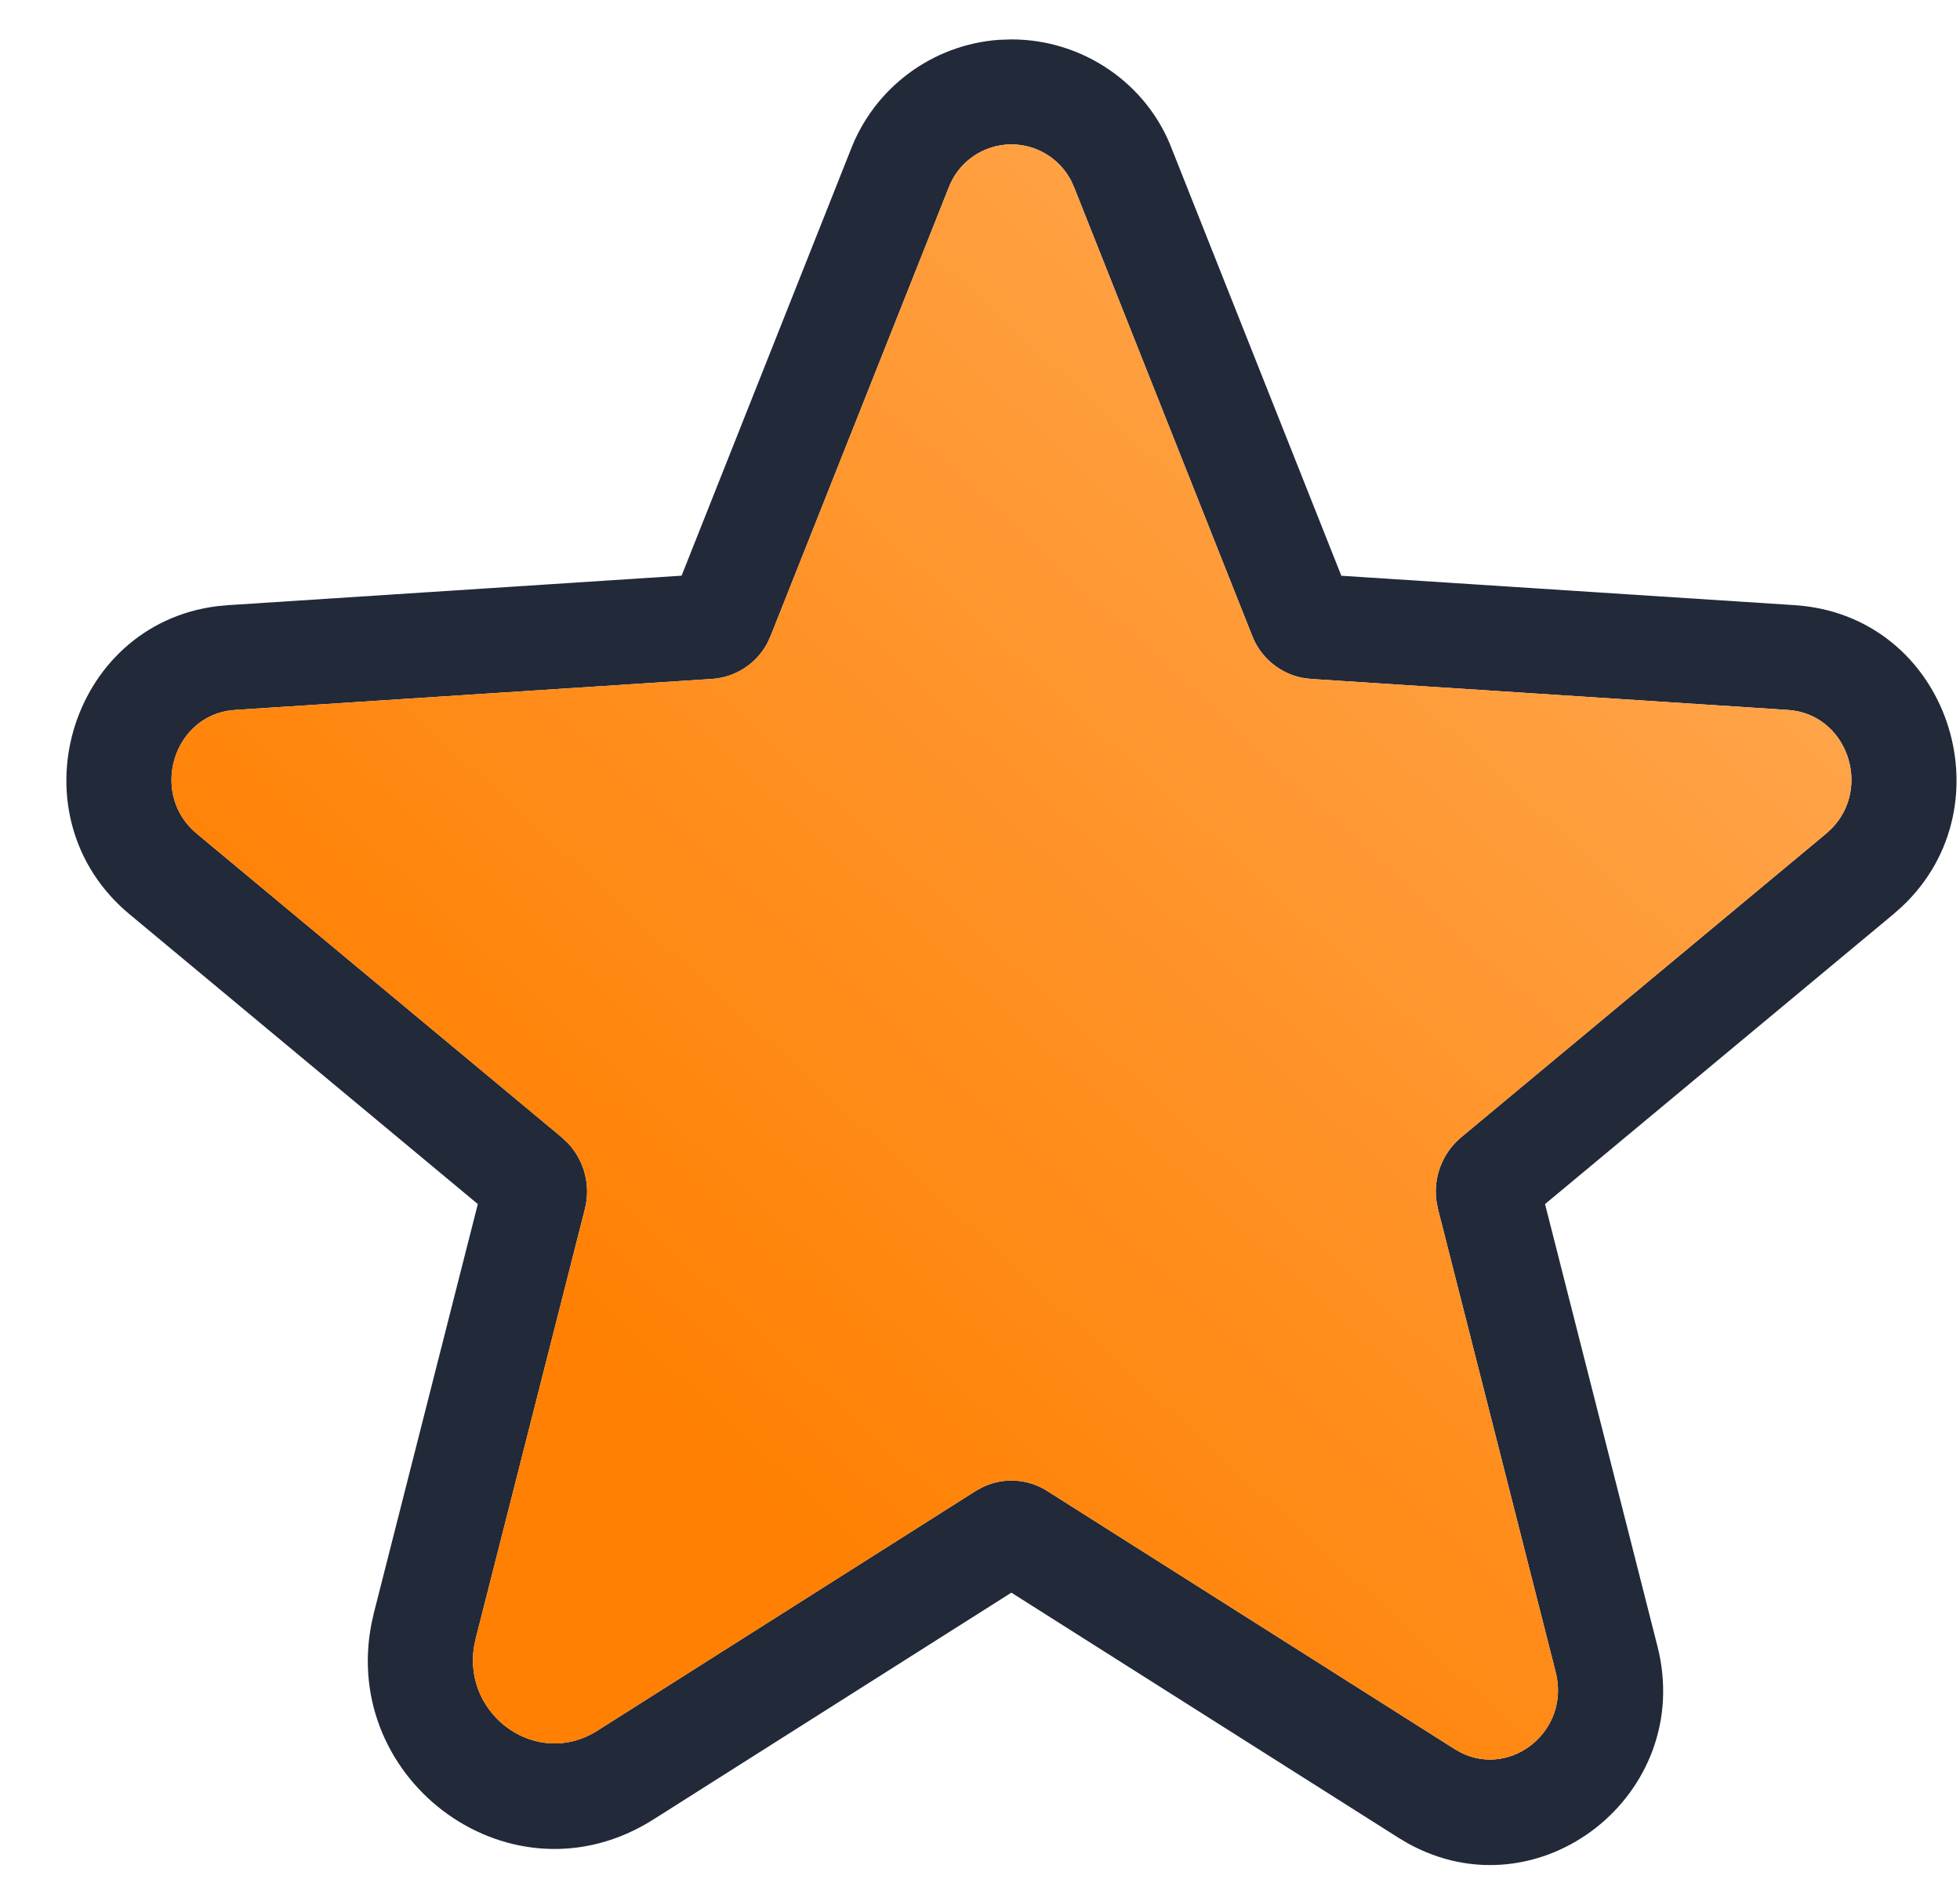
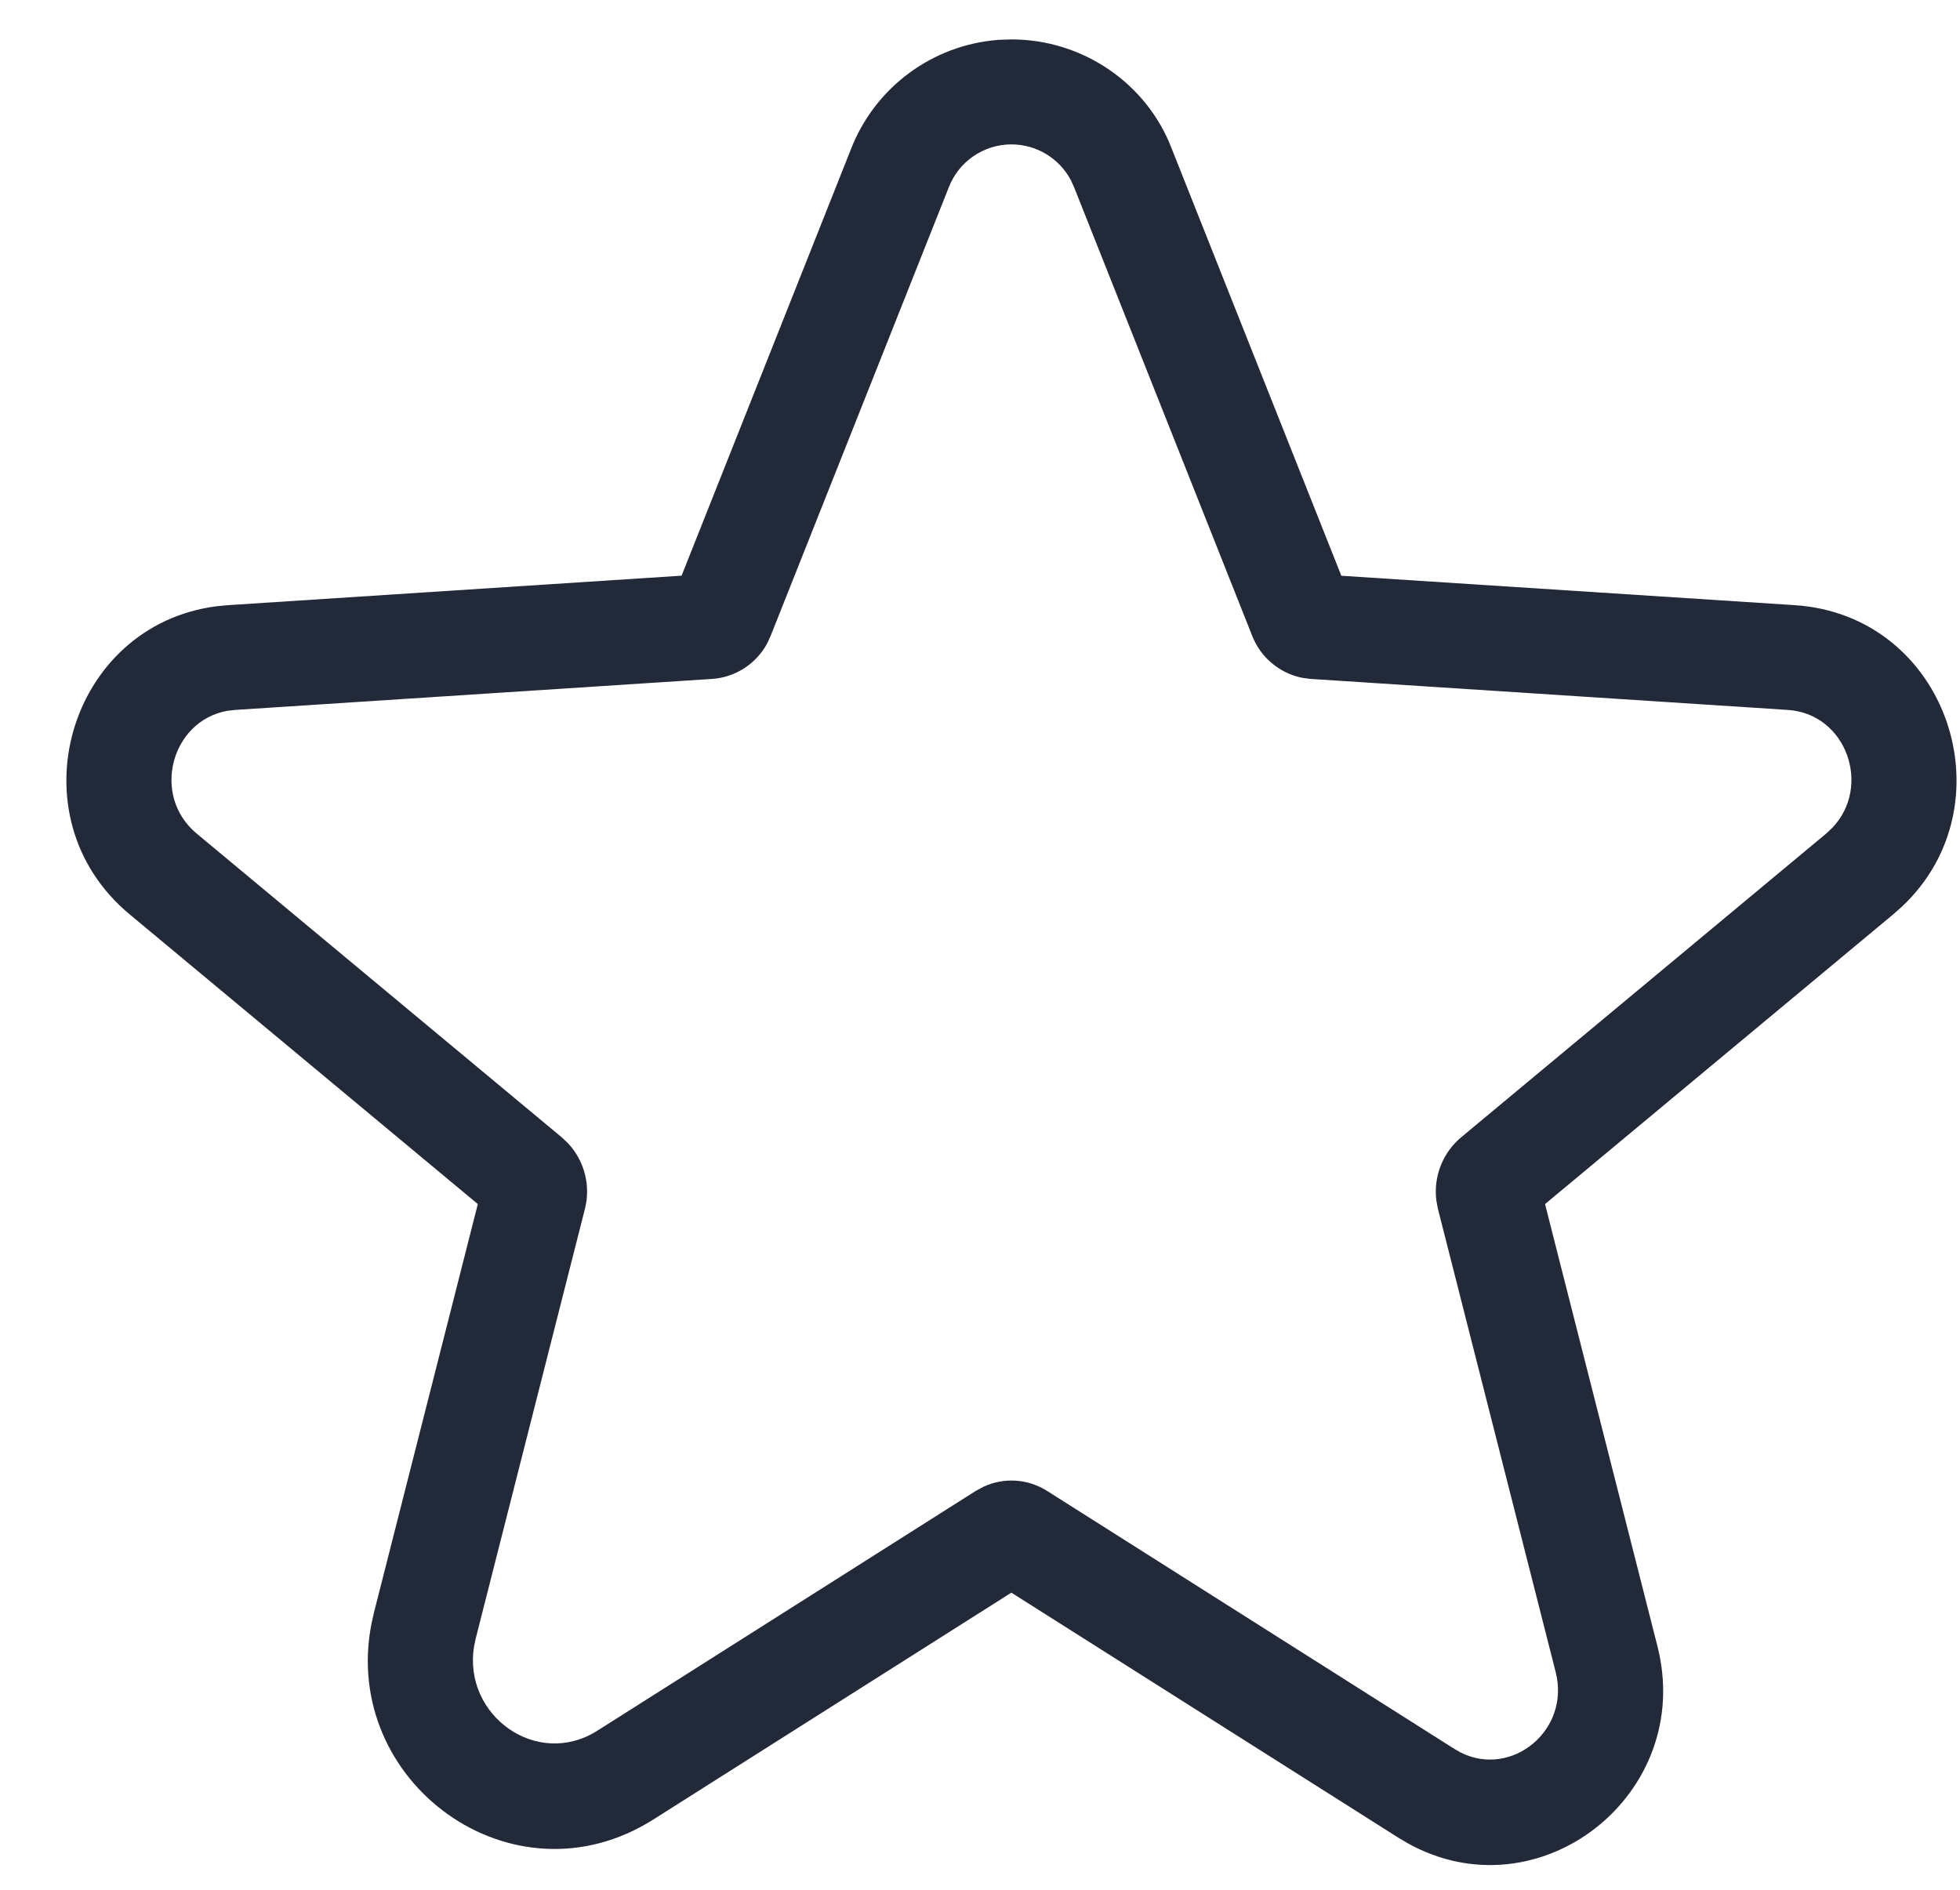
<svg xmlns="http://www.w3.org/2000/svg" width="28px" height="27px" viewBox="0 0 28 27" version="1.1">
  <title>card-icon-heartB</title>
  <defs>
    <linearGradient x1="90.322%" y1="11.641%" x2="28.586%" y2="76.632%" id="linearGradient-1">
      <stop stop-color="#FFA954" offset="0%" />
      <stop stop-color="#FF8002" offset="100%" />
    </linearGradient>
  </defs>
  <g id="Page-1" stroke="none" stroke-width="1" fill="none" fill-rule="evenodd">
    <g id="Artboard" transform="translate(-737, -735)">
      <g id="card-icon-heartB" transform="translate(737.948, 735.563)">
        <path d="M13.322,0.006 C12.373,0.075 11.542,0.688 11.201,1.587 L8.789,7.662 L2.313,8.083 L2.152,8.098 C0.026,8.366 -0.774,11.104 0.902,12.499 L5.878,16.64 L4.394,22.478 L4.36,22.629 C3.91,24.897 6.375,26.707 8.387,25.432 L13.5,22.192 L19.027,25.692 L19.158,25.77 C21.04,26.82 23.268,25.072 22.73,22.958 L21.124,16.64 L26.1,12.499 L26.222,12.391 C27.775,10.932 26.88,8.225 24.689,8.083 L18.214,7.663 L15.793,1.566 C15.439,0.632 14.523,0 13.501,0 L13.322,0.006 Z M13.501,1.5 C13.86,1.5 14.185,1.7 14.35,2.011 L14.399,2.119 L16.94,8.52 C17.061,8.831 17.332,9.056 17.654,9.121 L17.777,9.137 L24.592,9.58 C25.434,9.634 25.795,10.678 25.224,11.268 L25.141,11.346 L19.922,15.689 C19.659,15.911 19.529,16.251 19.571,16.587 L19.595,16.713 L21.276,23.327 C21.488,24.16 20.648,24.838 19.923,24.478 L19.83,24.425 L14.01,20.738 C13.734,20.563 13.39,20.543 13.099,20.68 L12.992,20.738 L7.584,24.165 C6.725,24.709 5.665,23.949 5.824,22.962 L5.848,22.847 L7.407,16.713 C7.493,16.379 7.402,16.027 7.173,15.778 L7.08,15.689 L1.861,11.346 C1.206,10.8 1.501,9.735 2.299,9.593 L2.411,9.58 L9.226,9.137 C9.559,9.114 9.853,8.921 10.01,8.633 L10.062,8.52 L12.604,2.119 C12.745,1.747 13.102,1.5 13.501,1.5 Z" id="Path-Copy-7" fill="#222938" fill-rule="nonzero" />
-         <path d="M14.01,20.738 L19.83,24.425 C20.573,24.897 21.497,24.196 21.276,23.327 L19.595,16.713 C19.498,16.337 19.626,15.939 19.922,15.689 L25.141,11.346 C25.827,10.775 25.473,9.637 24.592,9.58 L17.777,9.137 C17.402,9.111 17.076,8.87 16.94,8.52 L14.399,2.119 C14.257,1.747 13.9,1.5 13.501,1.5 C13.102,1.5 12.745,1.747 12.604,2.119 L10.062,8.52 C9.926,8.87 9.6,9.111 9.226,9.137 L2.411,9.58 C1.53,9.637 1.176,10.775 1.861,11.346 L7.08,15.689 C7.377,15.939 7.504,16.337 7.407,16.713 L5.848,22.847 C5.583,23.889 6.692,24.73 7.584,24.165 L12.992,20.738 C13.303,20.541 13.7,20.541 14.01,20.738 Z" id="Path-Copy-8" fill="url(#linearGradient-1)" />
      </g>
    </g>
  </g>
</svg>